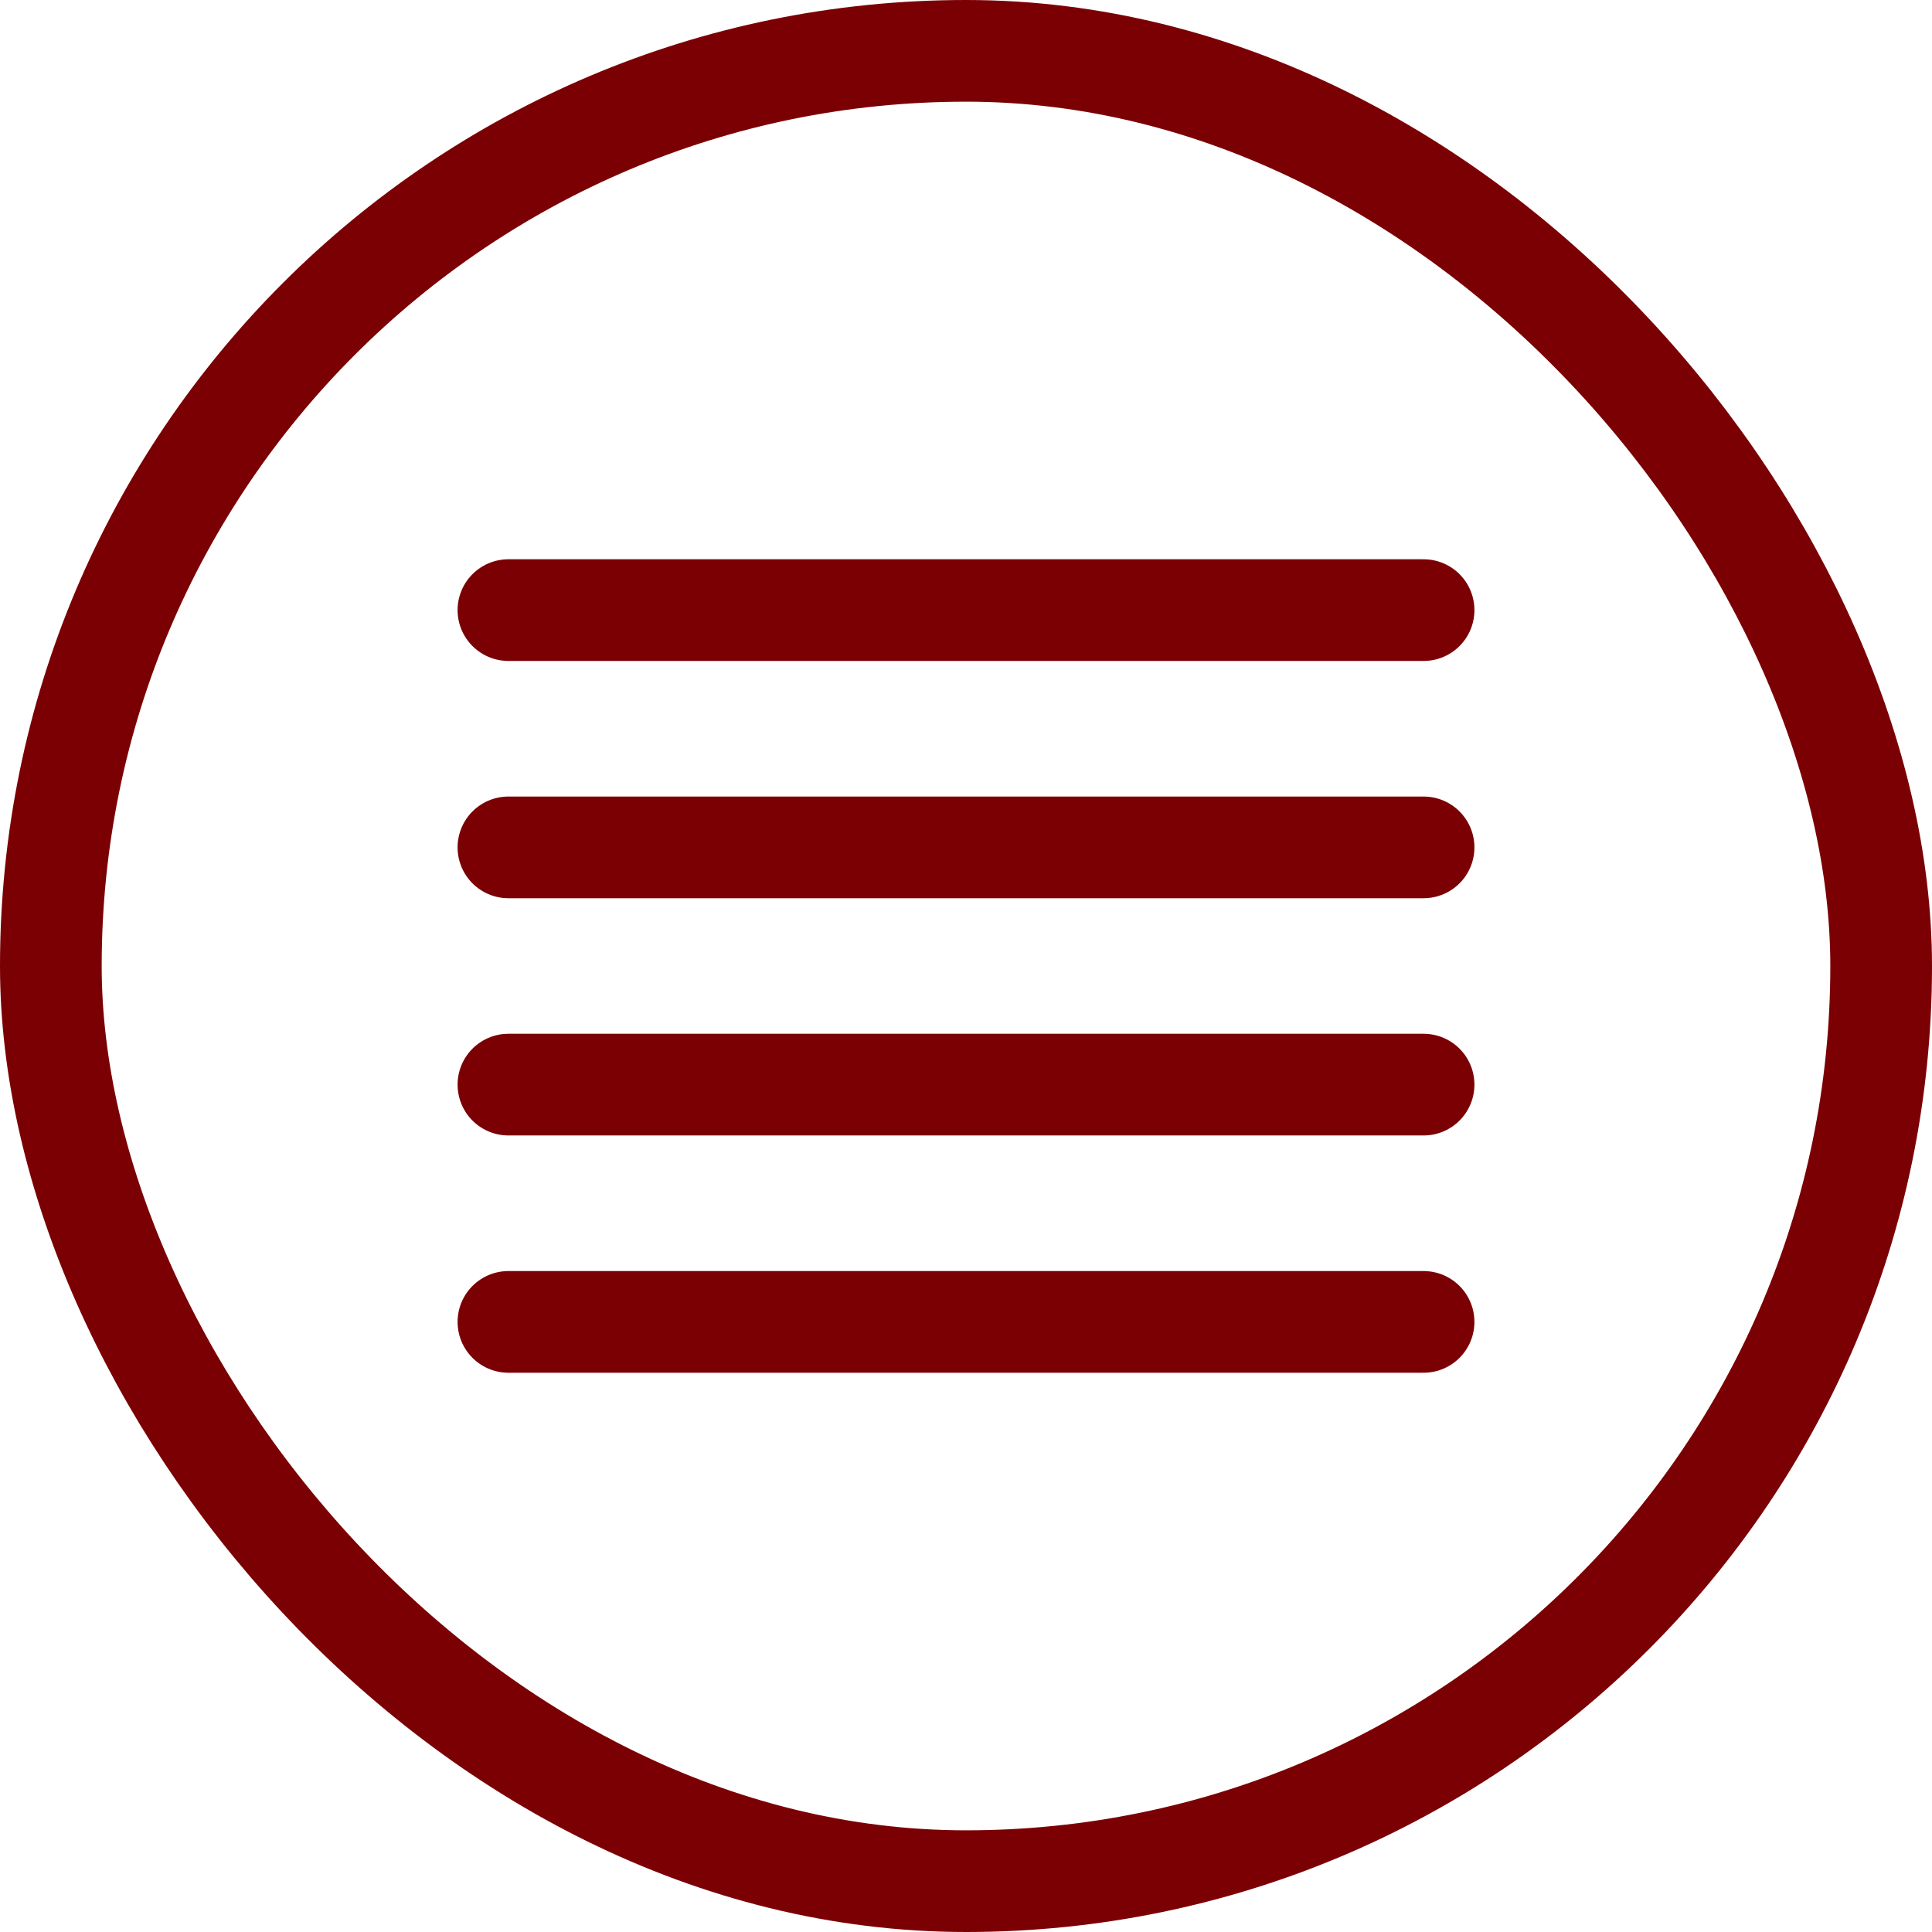
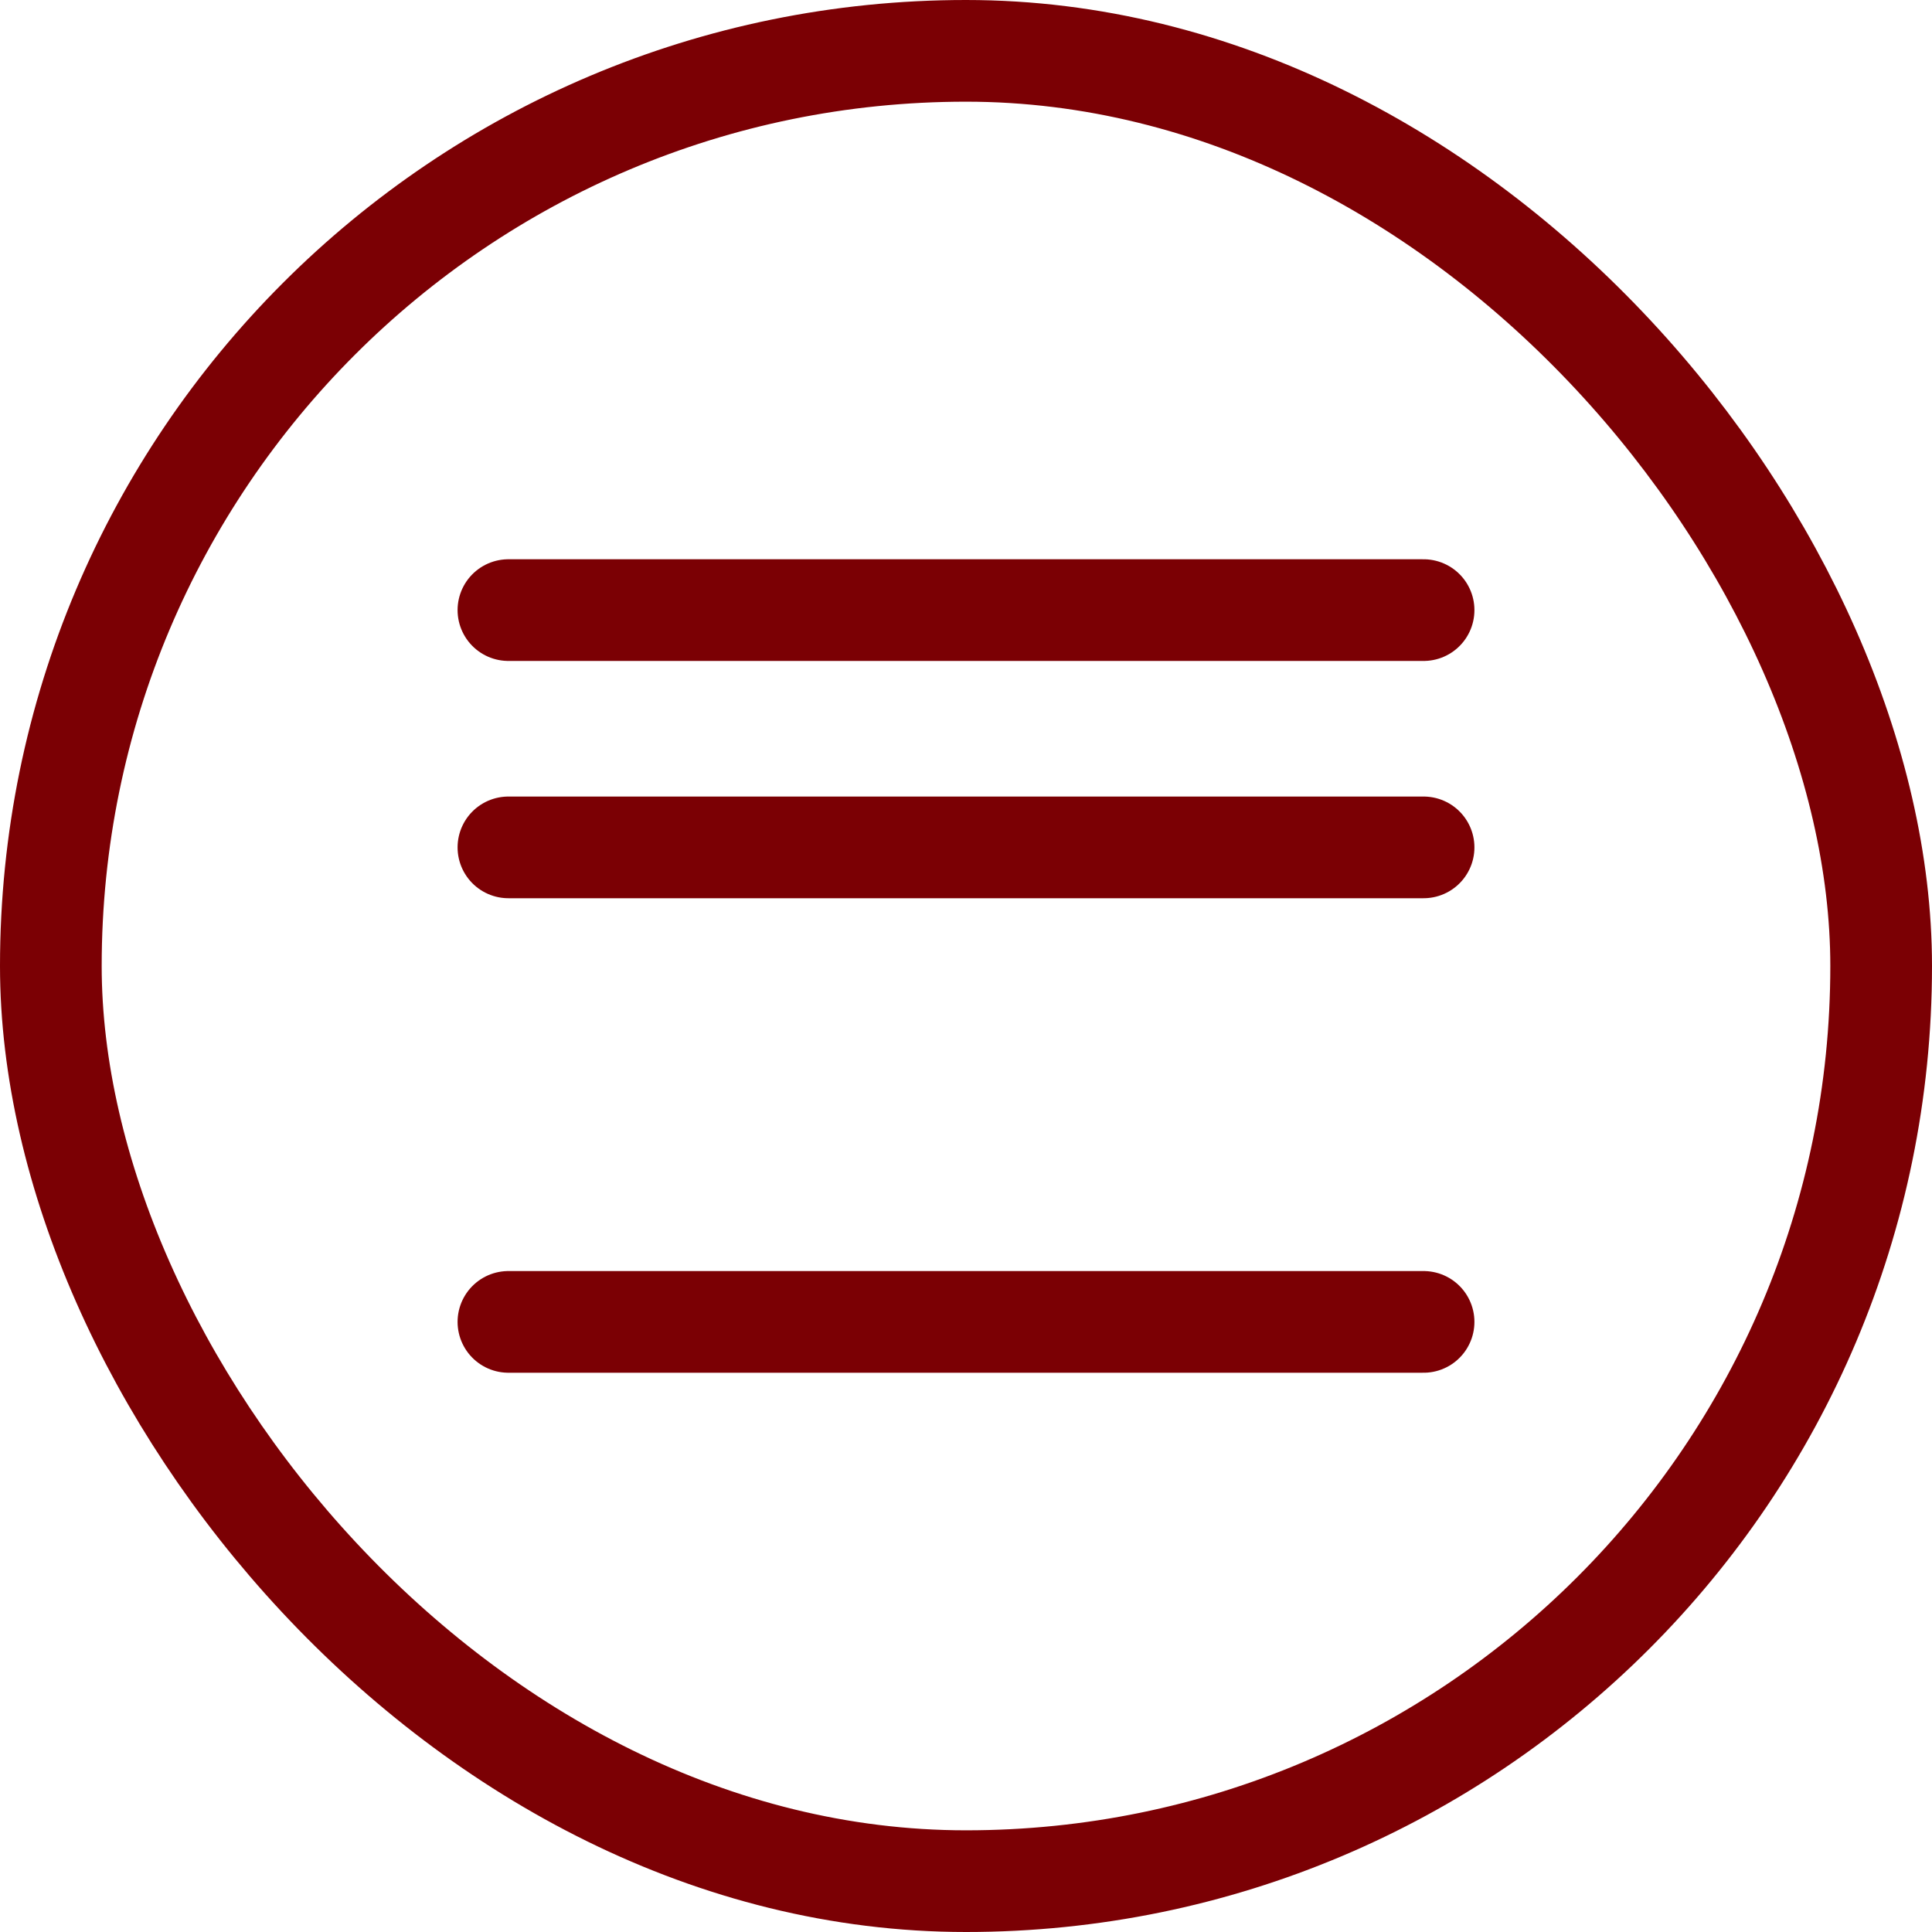
<svg xmlns="http://www.w3.org/2000/svg" width="38" height="38" viewBox="0 0 38 38" fill="none">
  <rect x="1" y="1" width="36" height="36" rx="18" stroke="#7B0004" stroke-width="2" />
  <path d="M10 12H28" stroke="#7B0004" stroke-width="2" stroke-linecap="round" stroke-linejoin="round" />
  <path d="M10 16.667H28" stroke="#7B0004" stroke-width="2" stroke-linecap="round" stroke-linejoin="round" />
-   <path d="M10 21.333H28" stroke="#7B0004" stroke-width="2" stroke-linecap="round" stroke-linejoin="round" />
  <path d="M10 26H28" stroke="#7B0004" stroke-width="2" stroke-linecap="round" stroke-linejoin="round" />
</svg>